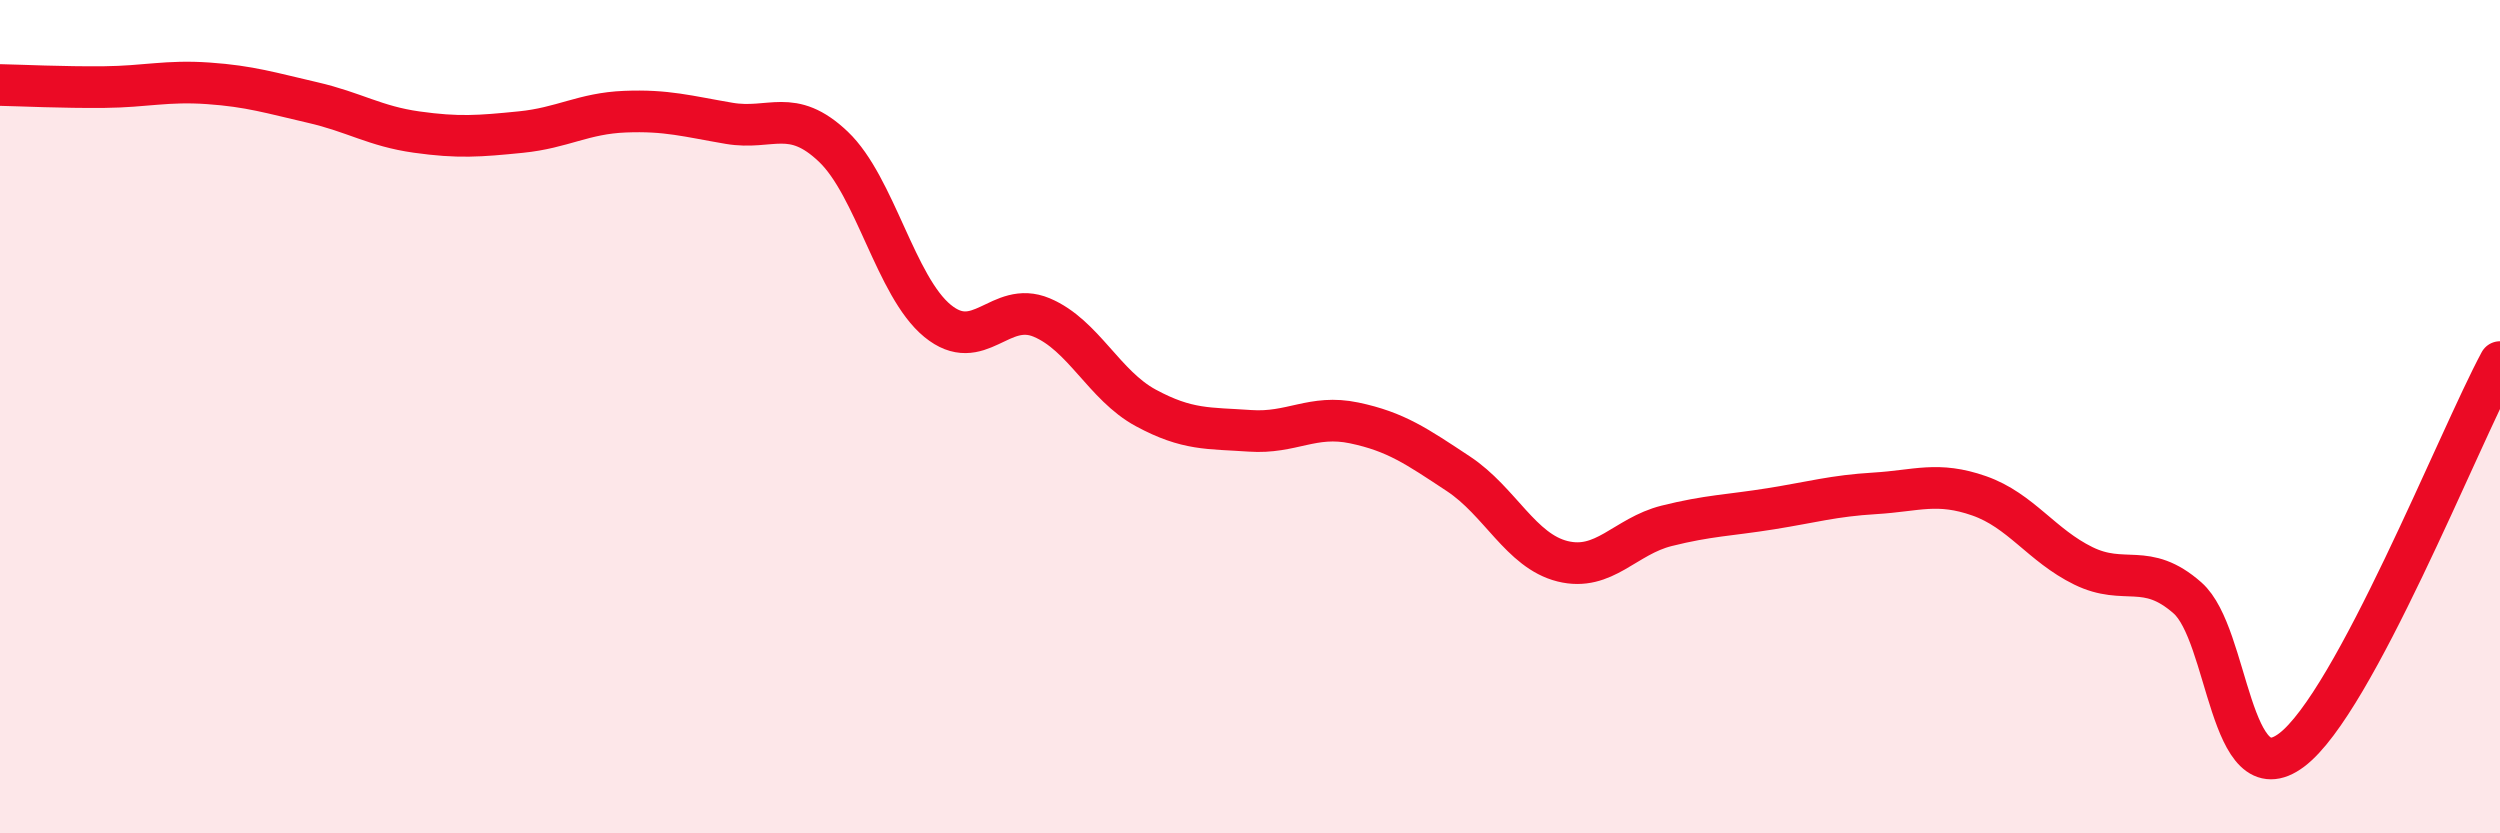
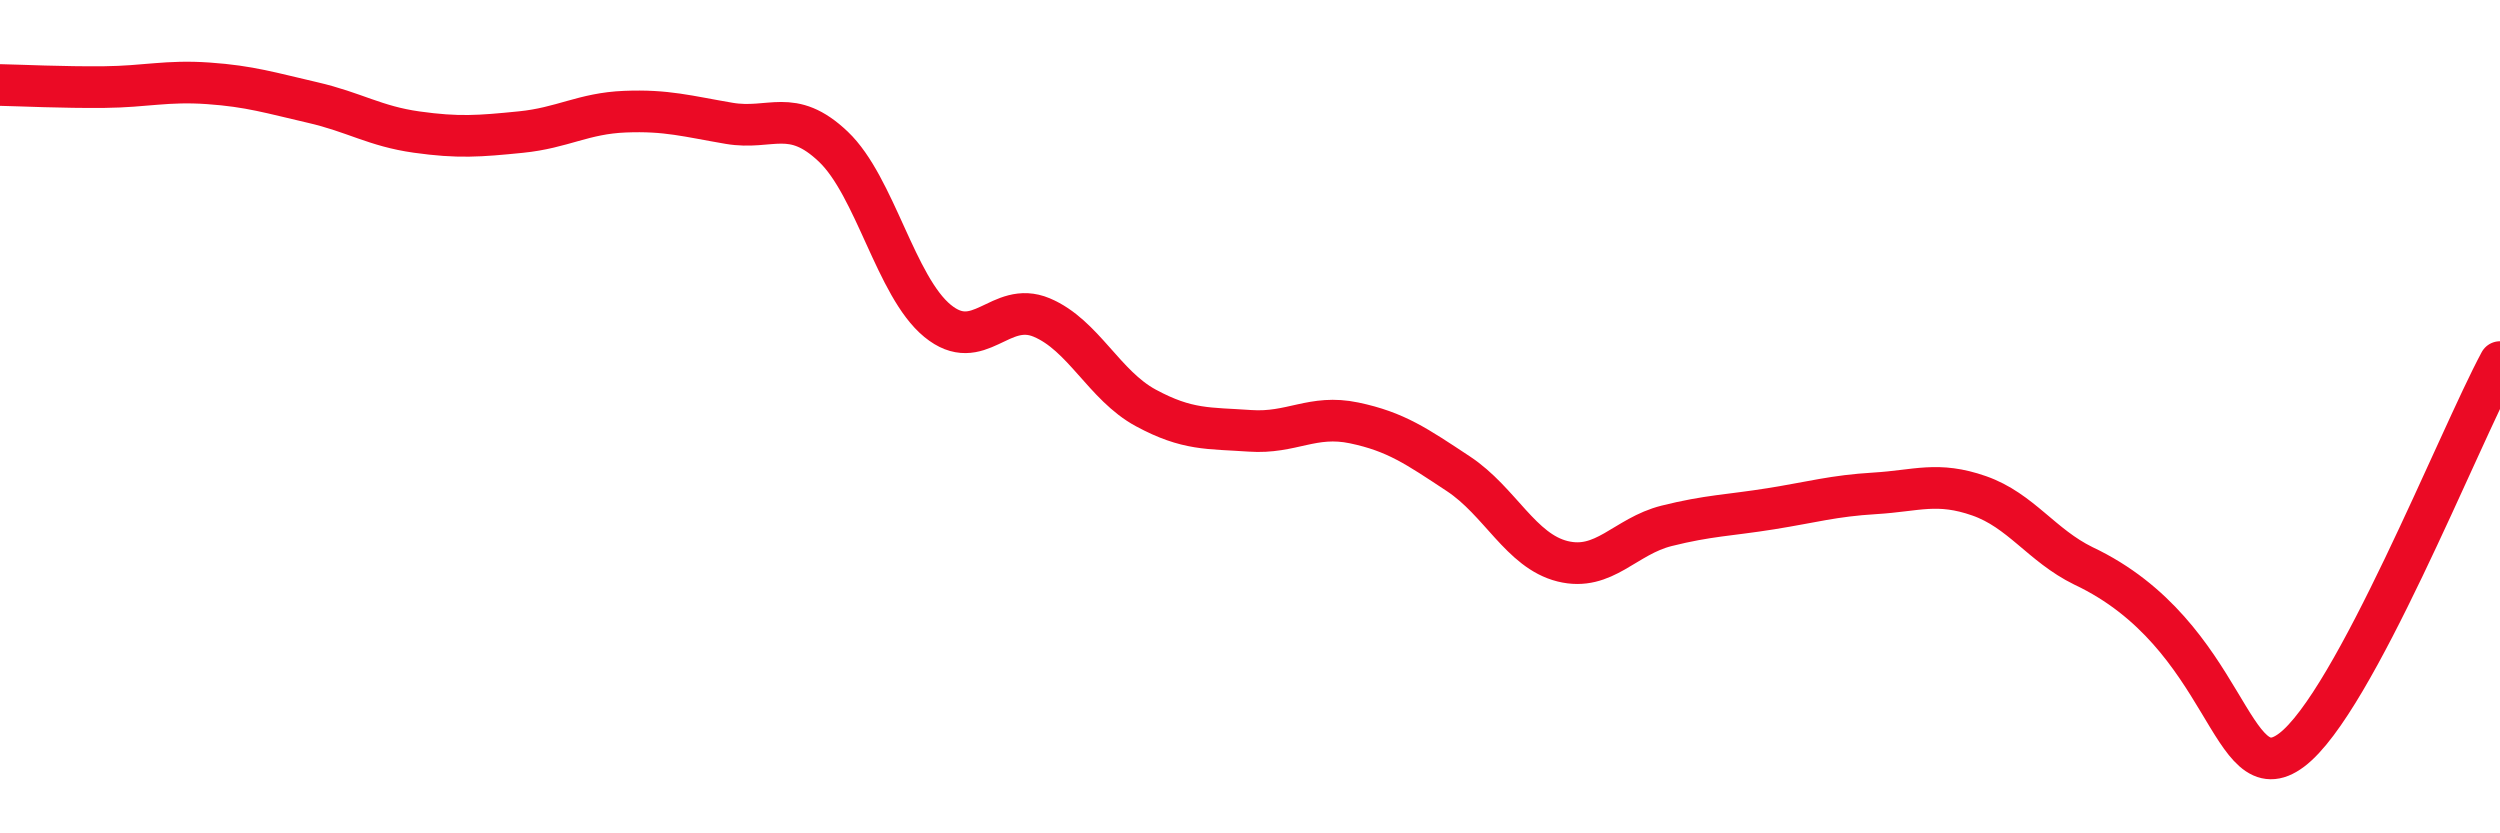
<svg xmlns="http://www.w3.org/2000/svg" width="60" height="20" viewBox="0 0 60 20">
-   <path d="M 0,2.04 C 0.5,2.05 1.5,2.1 2.5,2.09 C 3.5,2.08 4,1.93 5,2 C 6,2.07 6.5,2.23 7.5,2.46 C 8.5,2.69 9,3.03 10,3.17 C 11,3.31 11.5,3.27 12.5,3.17 C 13.5,3.07 14,2.72 15,2.68 C 16,2.64 16.5,2.79 17.5,2.96 C 18.5,3.13 19,2.57 20,3.52 C 21,4.47 21.5,6.88 22.5,7.7 C 23.5,8.52 24,7.2 25,7.62 C 26,8.04 26.5,9.25 27.5,9.79 C 28.5,10.33 29,10.27 30,10.34 C 31,10.41 31.5,9.94 32.5,10.15 C 33.5,10.36 34,10.71 35,11.37 C 36,12.03 36.5,13.22 37.5,13.47 C 38.5,13.72 39,12.87 40,12.62 C 41,12.37 41.5,12.37 42.5,12.21 C 43.5,12.05 44,11.9 45,11.84 C 46,11.78 46.5,11.55 47.5,11.9 C 48.5,12.25 49,13.09 50,13.58 C 51,14.07 51.5,13.47 52.5,14.35 C 53.5,15.23 53.5,19.13 55,18 C 56.5,16.87 59,10.55 60,8.69L60 20L0 20Z" fill="#EB0A25" opacity="0.1" stroke-linecap="round" stroke-linejoin="round" />
-   <path d="M 0,2.04 C 0.5,2.05 1.5,2.1 2.5,2.09 C 3.5,2.08 4,1.93 5,2 C 6,2.07 6.5,2.23 7.5,2.46 C 8.5,2.69 9,3.03 10,3.17 C 11,3.31 11.5,3.27 12.5,3.17 C 13.5,3.07 14,2.72 15,2.68 C 16,2.64 16.5,2.79 17.5,2.96 C 18.5,3.13 19,2.57 20,3.52 C 21,4.47 21.5,6.88 22.5,7.7 C 23.5,8.52 24,7.2 25,7.62 C 26,8.04 26.5,9.25 27.5,9.79 C 28.5,10.33 29,10.27 30,10.34 C 31,10.41 31.5,9.94 32.5,10.15 C 33.5,10.36 34,10.71 35,11.37 C 36,12.03 36.5,13.22 37.5,13.47 C 38.5,13.72 39,12.87 40,12.62 C 41,12.37 41.5,12.37 42.5,12.21 C 43.5,12.05 44,11.9 45,11.84 C 46,11.78 46.5,11.55 47.5,11.9 C 48.5,12.25 49,13.09 50,13.58 C 51,14.07 51.5,13.47 52.5,14.35 C 53.5,15.23 53.5,19.13 55,18 C 56.5,16.87 59,10.55 60,8.69" stroke="#EB0A25" stroke-width="1" fill="none" stroke-linecap="round" stroke-linejoin="round" />
+   <path d="M 0,2.04 C 0.5,2.05 1.5,2.1 2.5,2.09 C 3.5,2.08 4,1.93 5,2 C 6,2.07 6.5,2.23 7.5,2.46 C 8.5,2.69 9,3.03 10,3.17 C 11,3.31 11.5,3.27 12.5,3.17 C 13.5,3.07 14,2.72 15,2.68 C 16,2.64 16.5,2.79 17.5,2.96 C 18.5,3.13 19,2.57 20,3.52 C 21,4.47 21.5,6.88 22.5,7.7 C 23.5,8.52 24,7.2 25,7.62 C 26,8.04 26.5,9.25 27.5,9.79 C 28.5,10.33 29,10.27 30,10.34 C 31,10.41 31.5,9.94 32.5,10.15 C 33.5,10.36 34,10.71 35,11.37 C 36,12.03 36.5,13.22 37.5,13.47 C 38.5,13.72 39,12.87 40,12.62 C 41,12.37 41.5,12.37 42.5,12.21 C 43.5,12.05 44,11.9 45,11.84 C 46,11.78 46.5,11.55 47.5,11.9 C 48.5,12.25 49,13.09 50,13.58 C 53.5,15.23 53.5,19.13 55,18 C 56.5,16.87 59,10.55 60,8.69" stroke="#EB0A25" stroke-width="1" fill="none" stroke-linecap="round" stroke-linejoin="round" />
</svg>